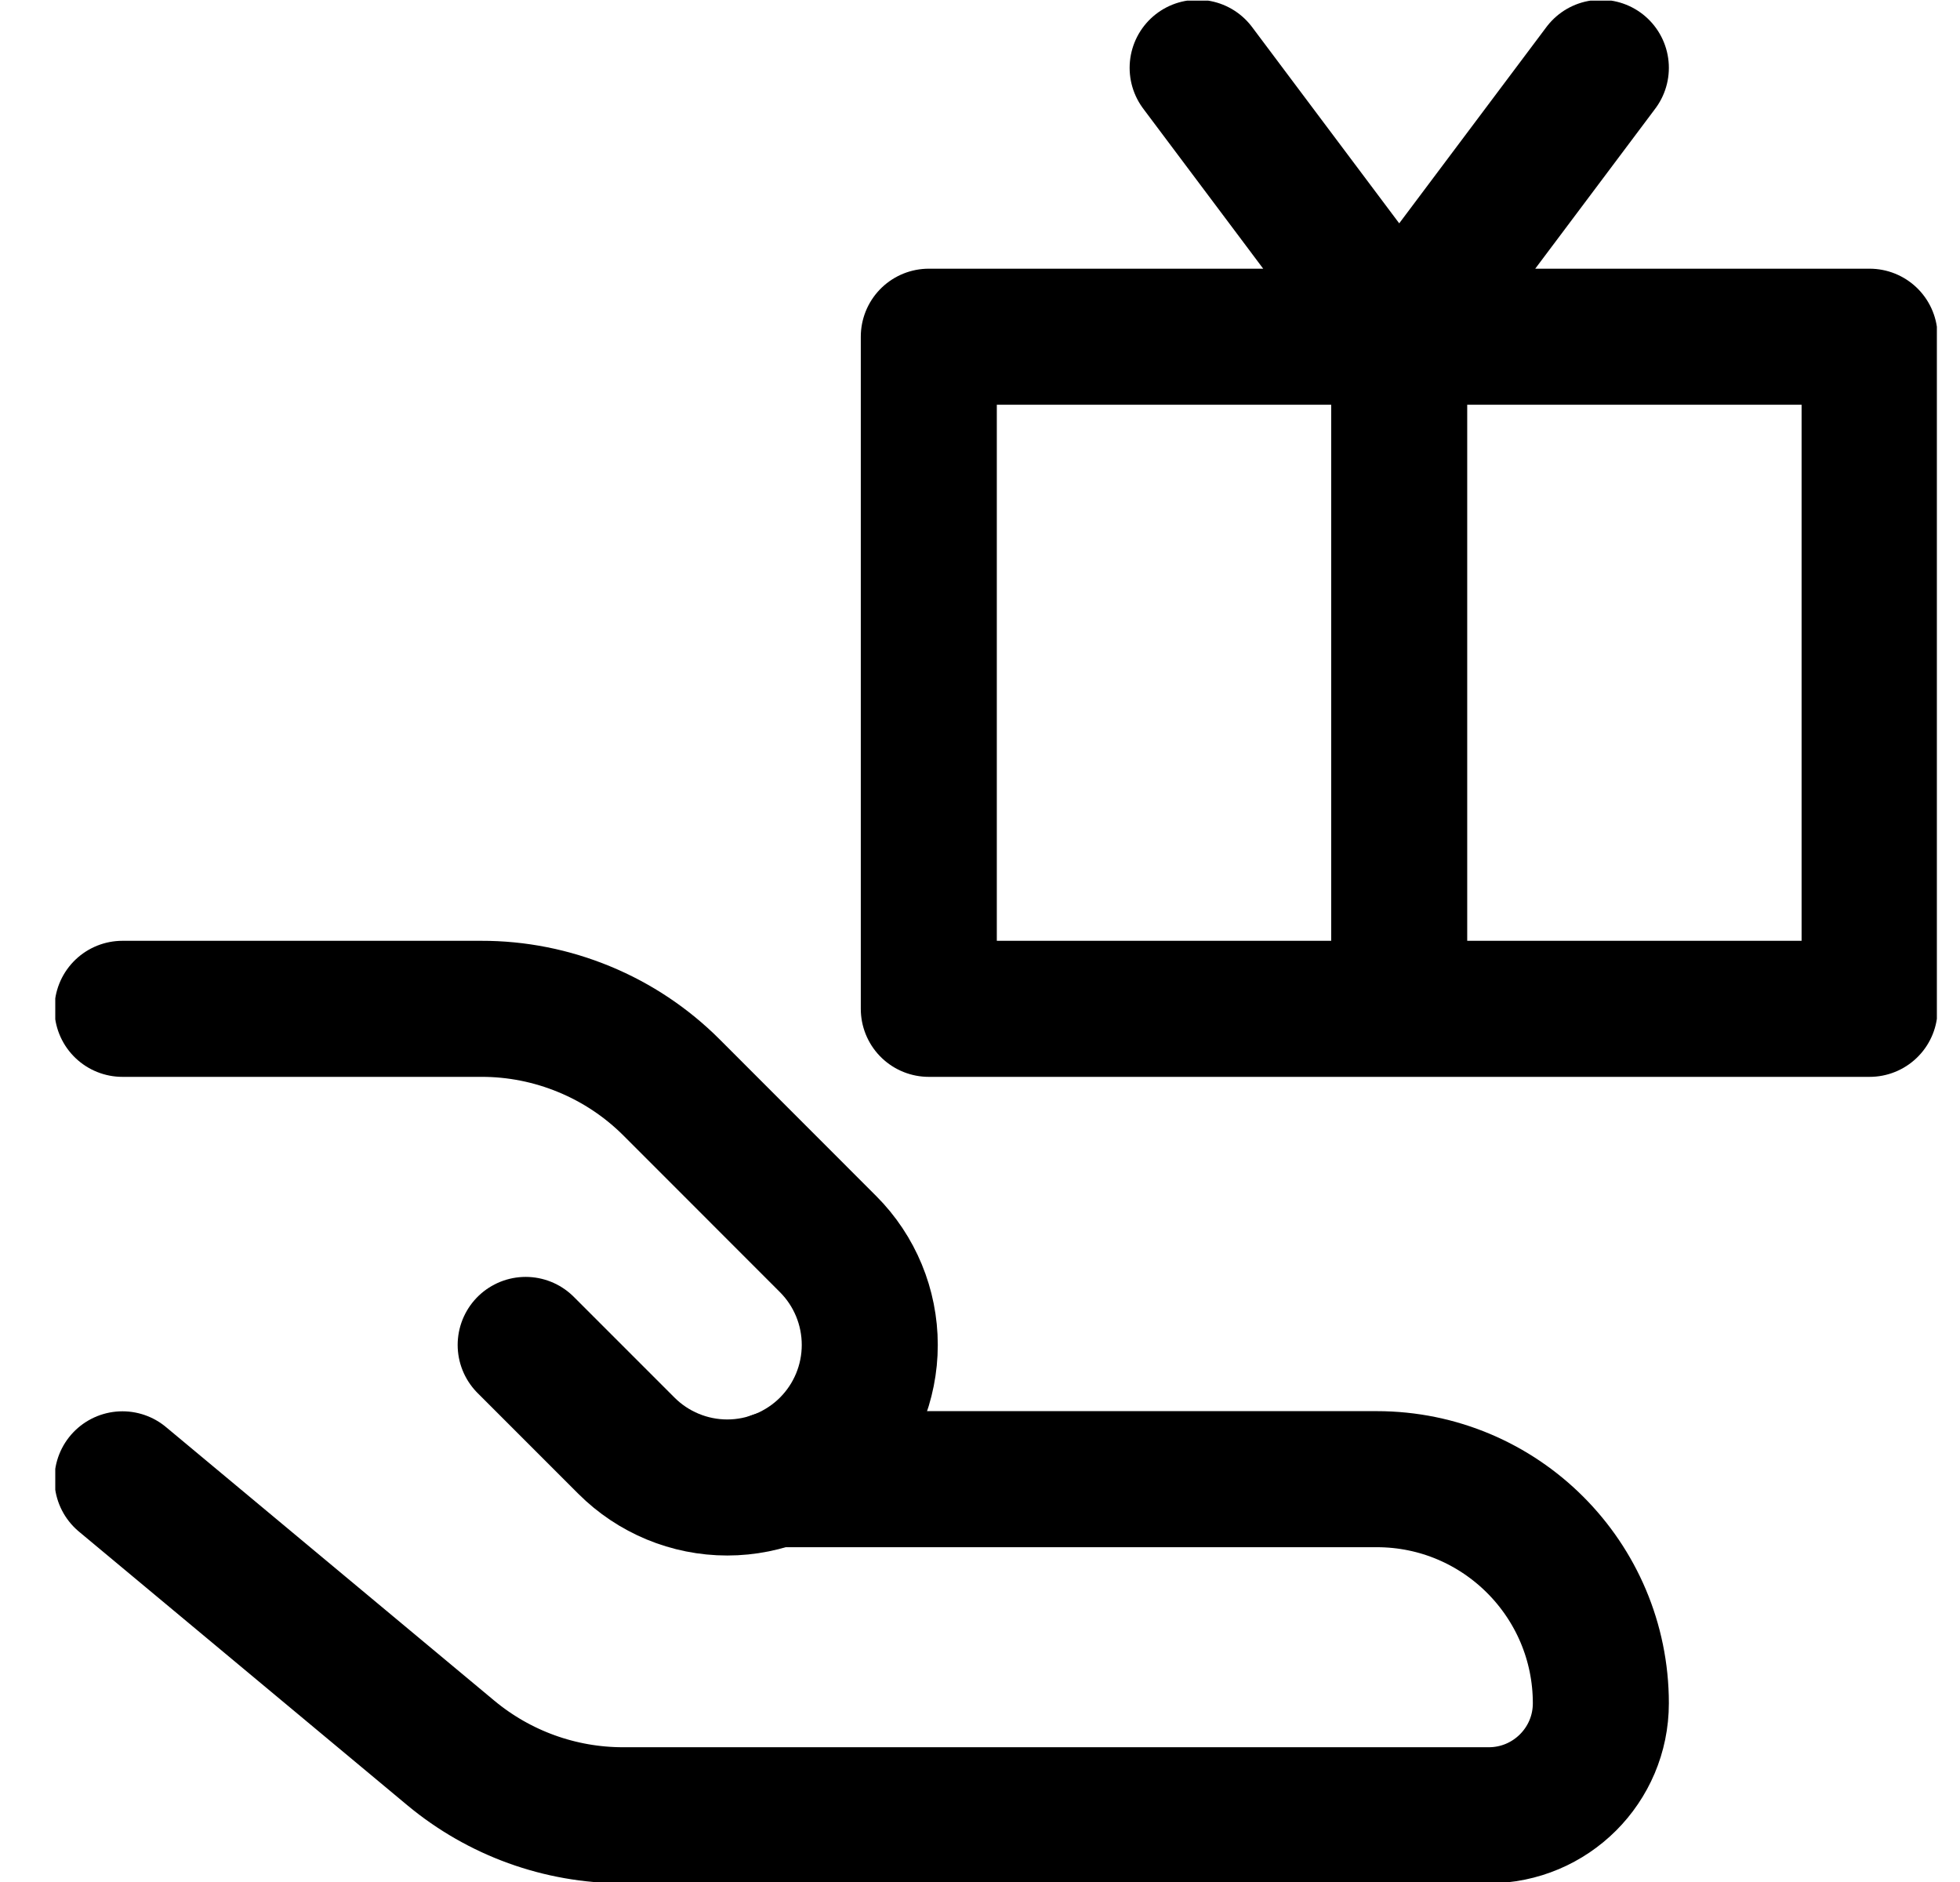
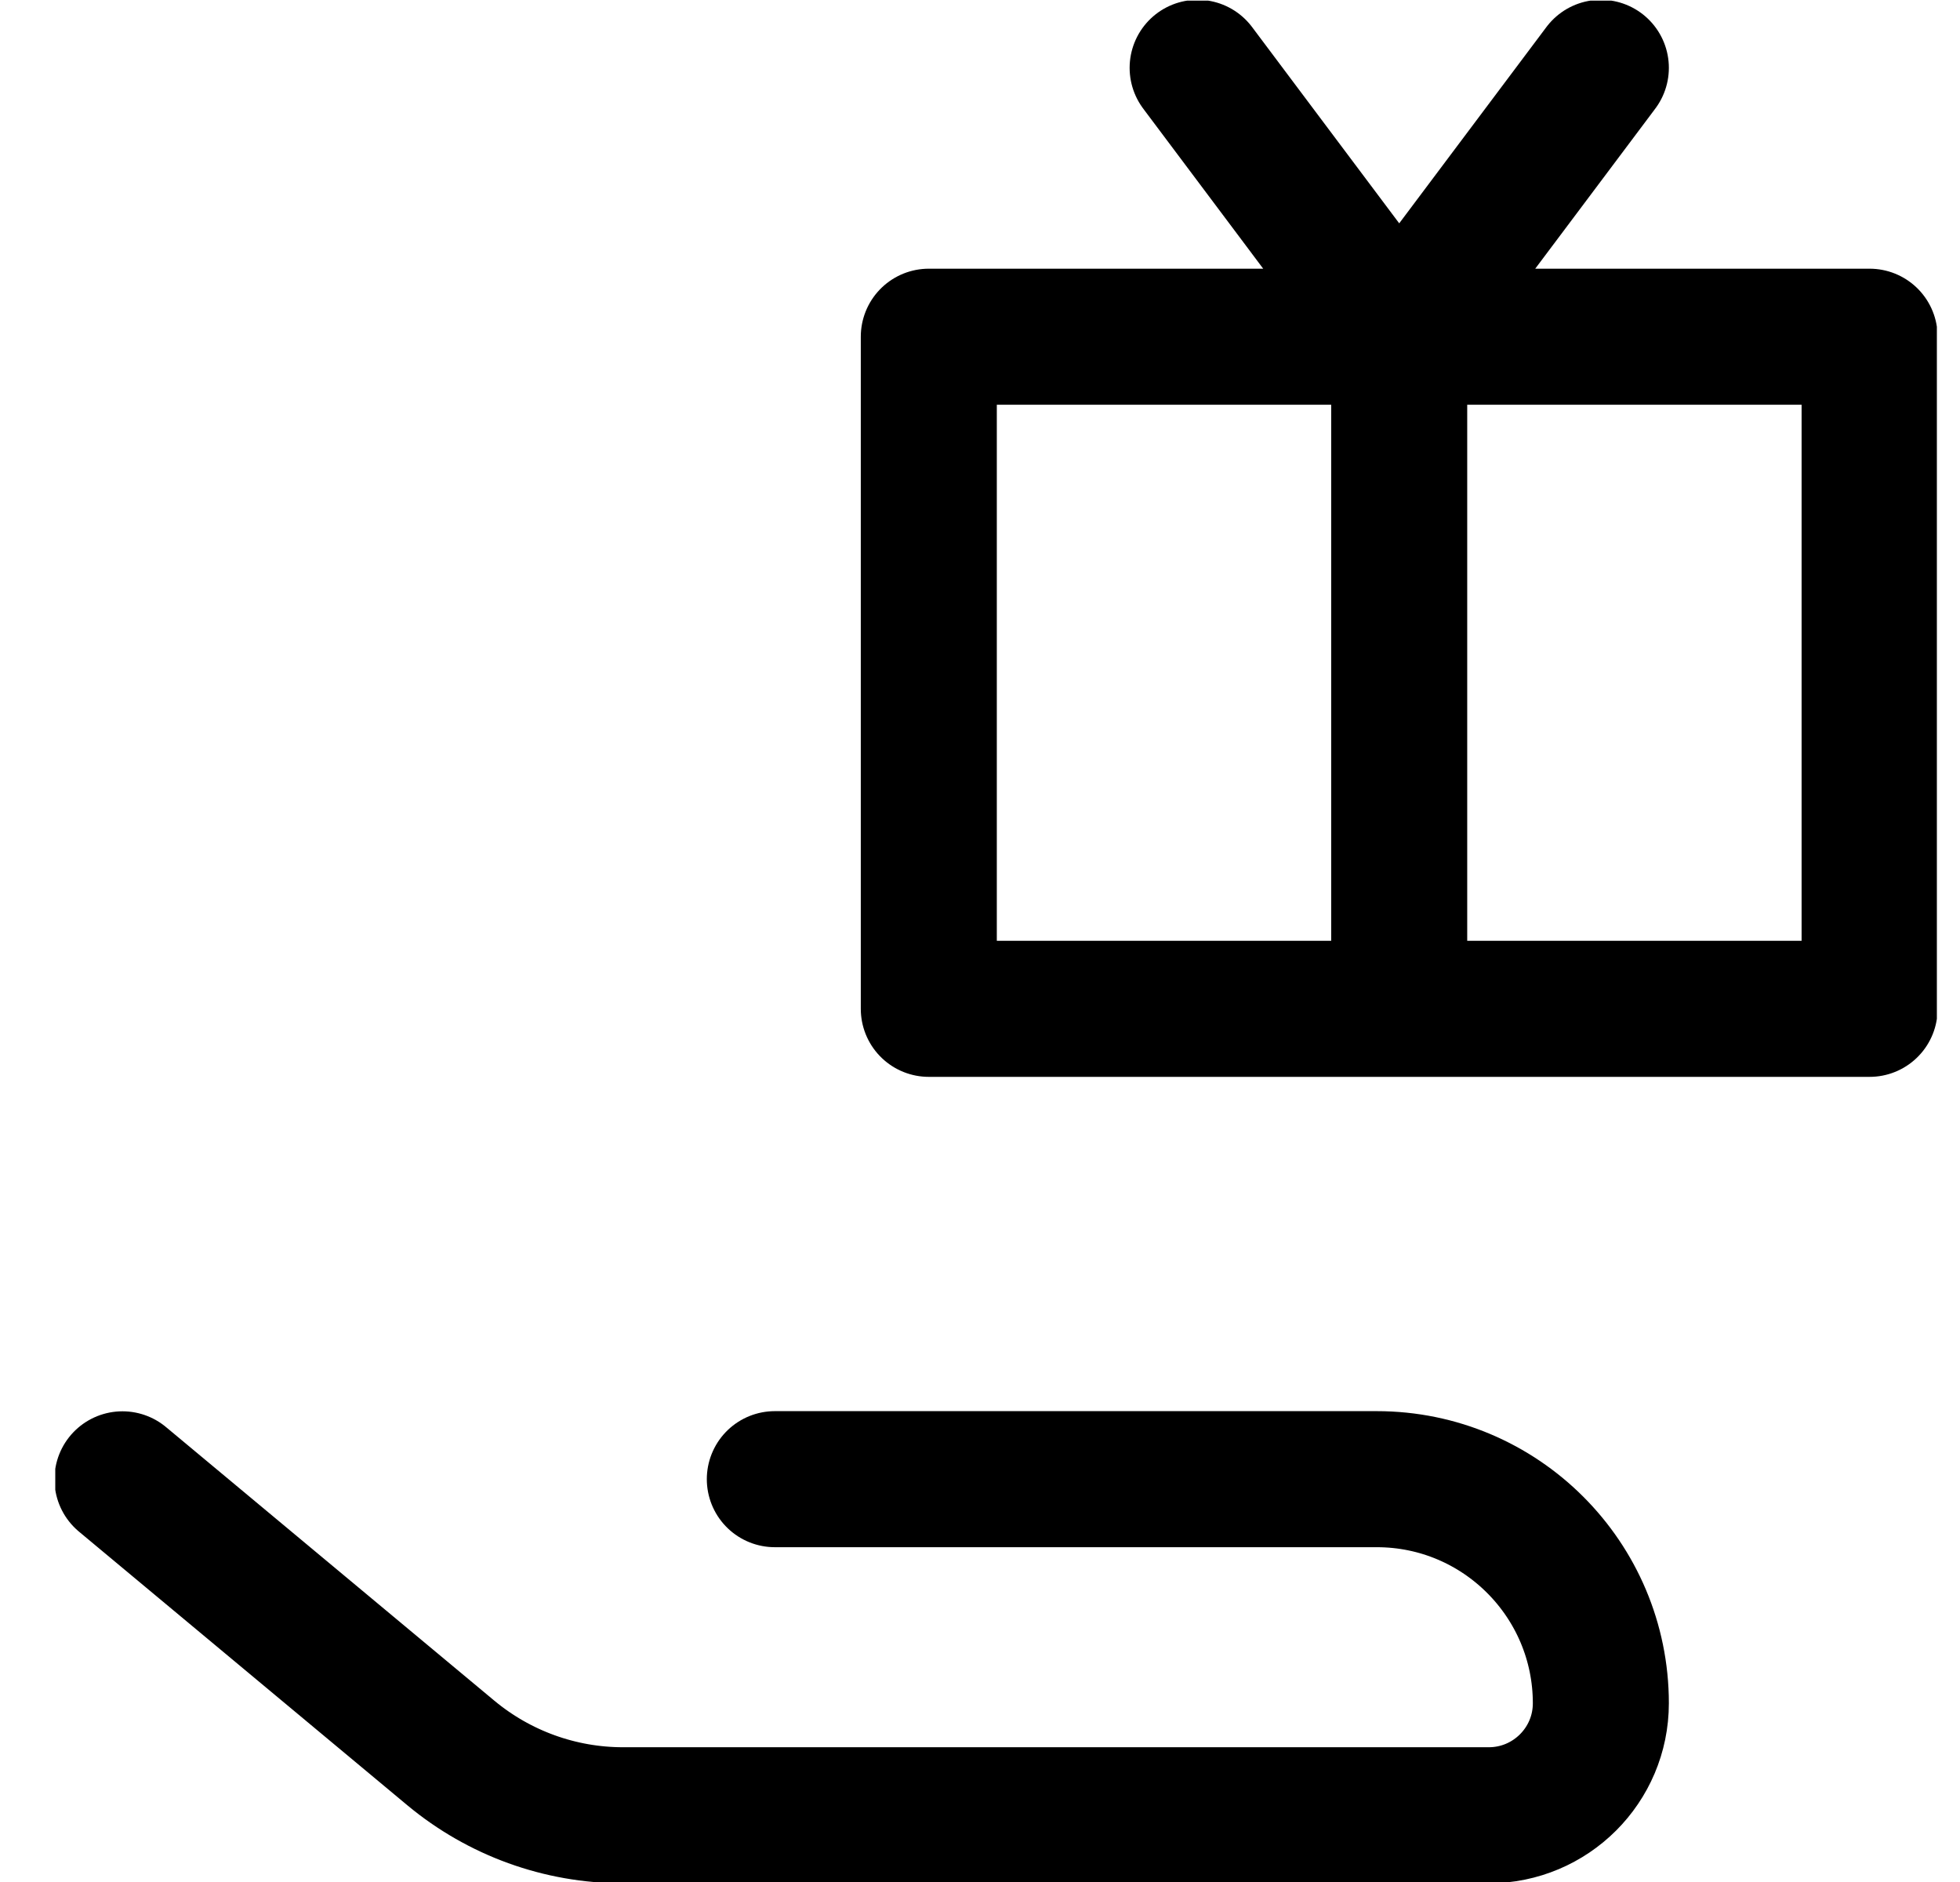
<svg xmlns="http://www.w3.org/2000/svg" width="25" height="24" viewBox="0 0 25 24" fill="none">
  <g clip-path="url(#clip0_187_14)">
    <path d="M17.847 4.294V12.865M17.847 4.294L15.276 0.865M17.847 4.294L20.419 0.865M1.562 18.865L5.751 22.355C6.368 22.868 7.144 23.149 7.946 23.149H18.989C19.778 23.149 20.419 22.51 20.419 21.721C20.419 20.144 19.14 18.863 17.561 18.863H9.883M23.847 4.294H11.847V12.865H23.847V4.294Z" stroke="black" stroke-width="1.735" stroke-linecap="round" stroke-linejoin="round" />
-     <path d="M6.705 17.151L7.99 18.436C8.331 18.777 8.794 18.969 9.276 18.969C9.758 18.969 10.221 18.777 10.562 18.436C10.903 18.095 11.094 17.633 11.094 17.151C11.094 16.669 10.903 16.206 10.562 15.865L8.566 13.868C8.247 13.549 7.869 13.297 7.452 13.125C7.036 12.953 6.59 12.864 6.139 12.865H1.562" stroke="black" stroke-width="1.735" stroke-linecap="round" stroke-linejoin="round" />
  </g>
  <defs>
    <clipPath id="clip0_187_14">
      <rect width="24" height="24" fill="white" transform="translate(0.705 0.008)" />
    </clipPath>
  </defs>
</svg>